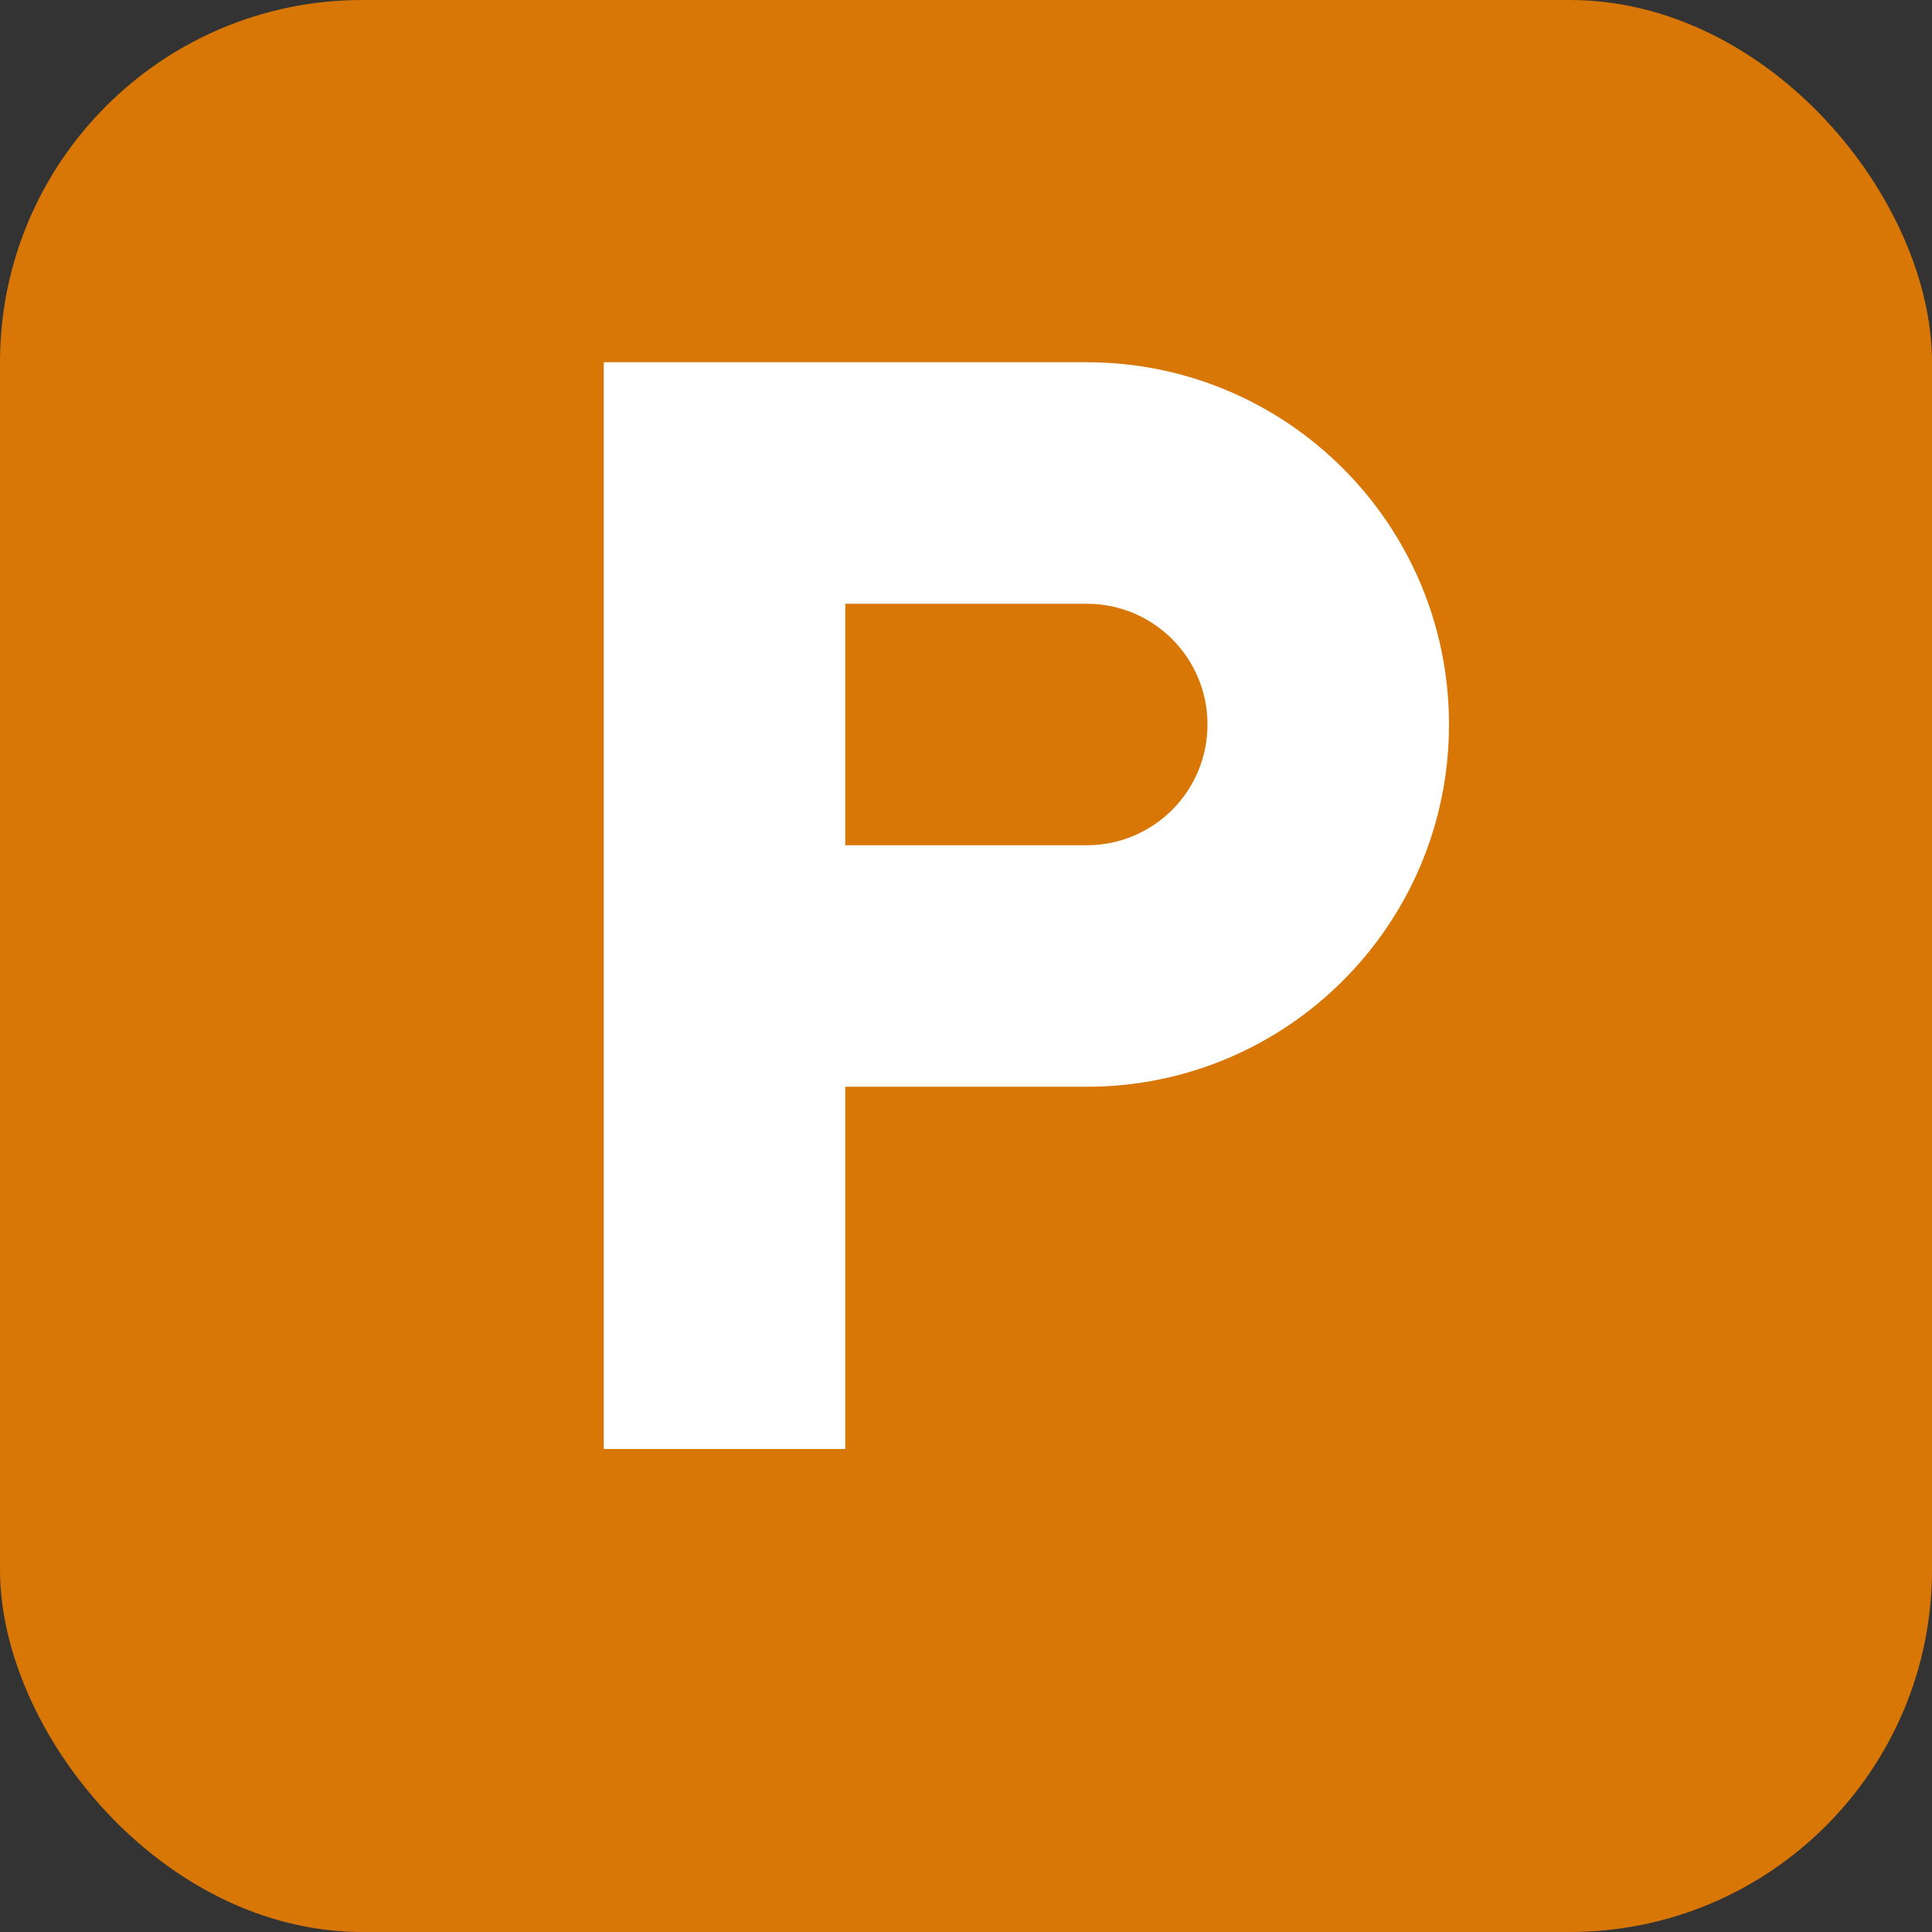
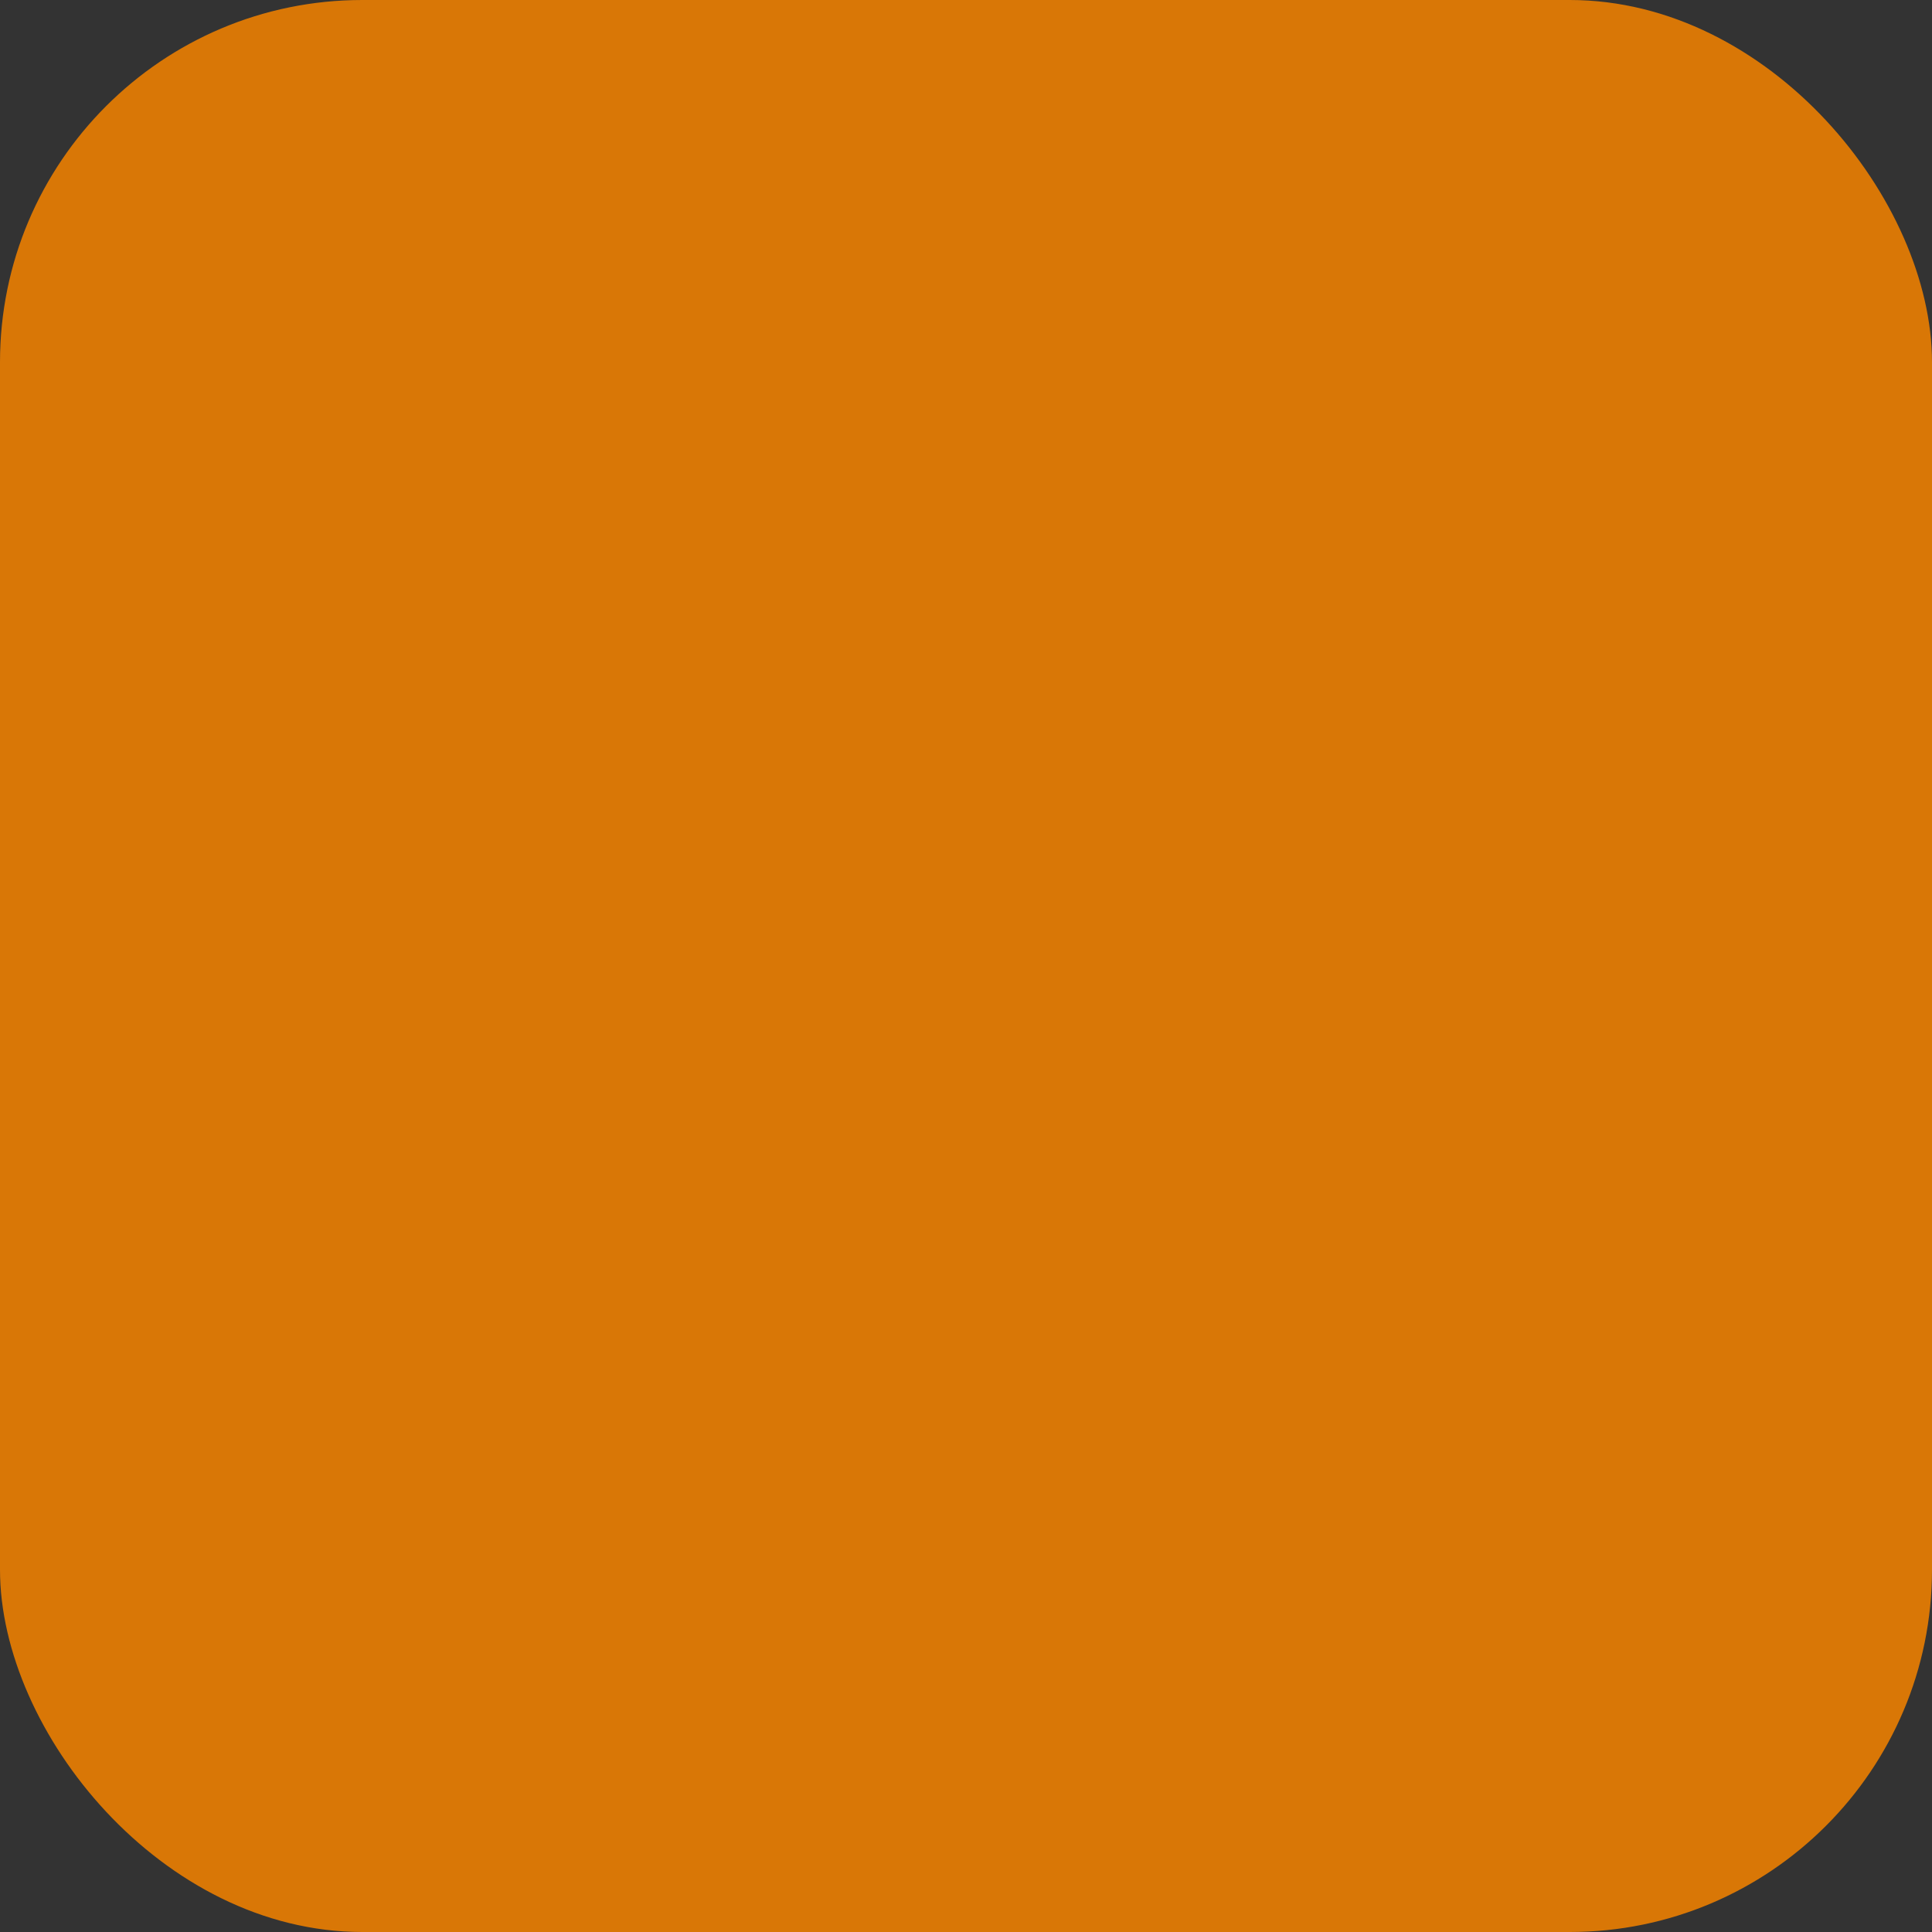
<svg xmlns="http://www.w3.org/2000/svg" width="32" height="32" viewBox="0 0 32 32" fill="none">
  <rect x="0" y="0" width="32" height="32" fill="#333333" stroke="none" />
  <rect width="32" height="32" rx="6" fill="#D97706" />
-   <path d="M10 8V24H14V18H18C21.314 18 24 15.314 24 12C24 8.686 21.314 6 18 6H10V8ZM14 10H18C19.105 10 20 10.895 20 12C20 13.105 19.105 14 18 14H14V10Z" fill="white" />
</svg>